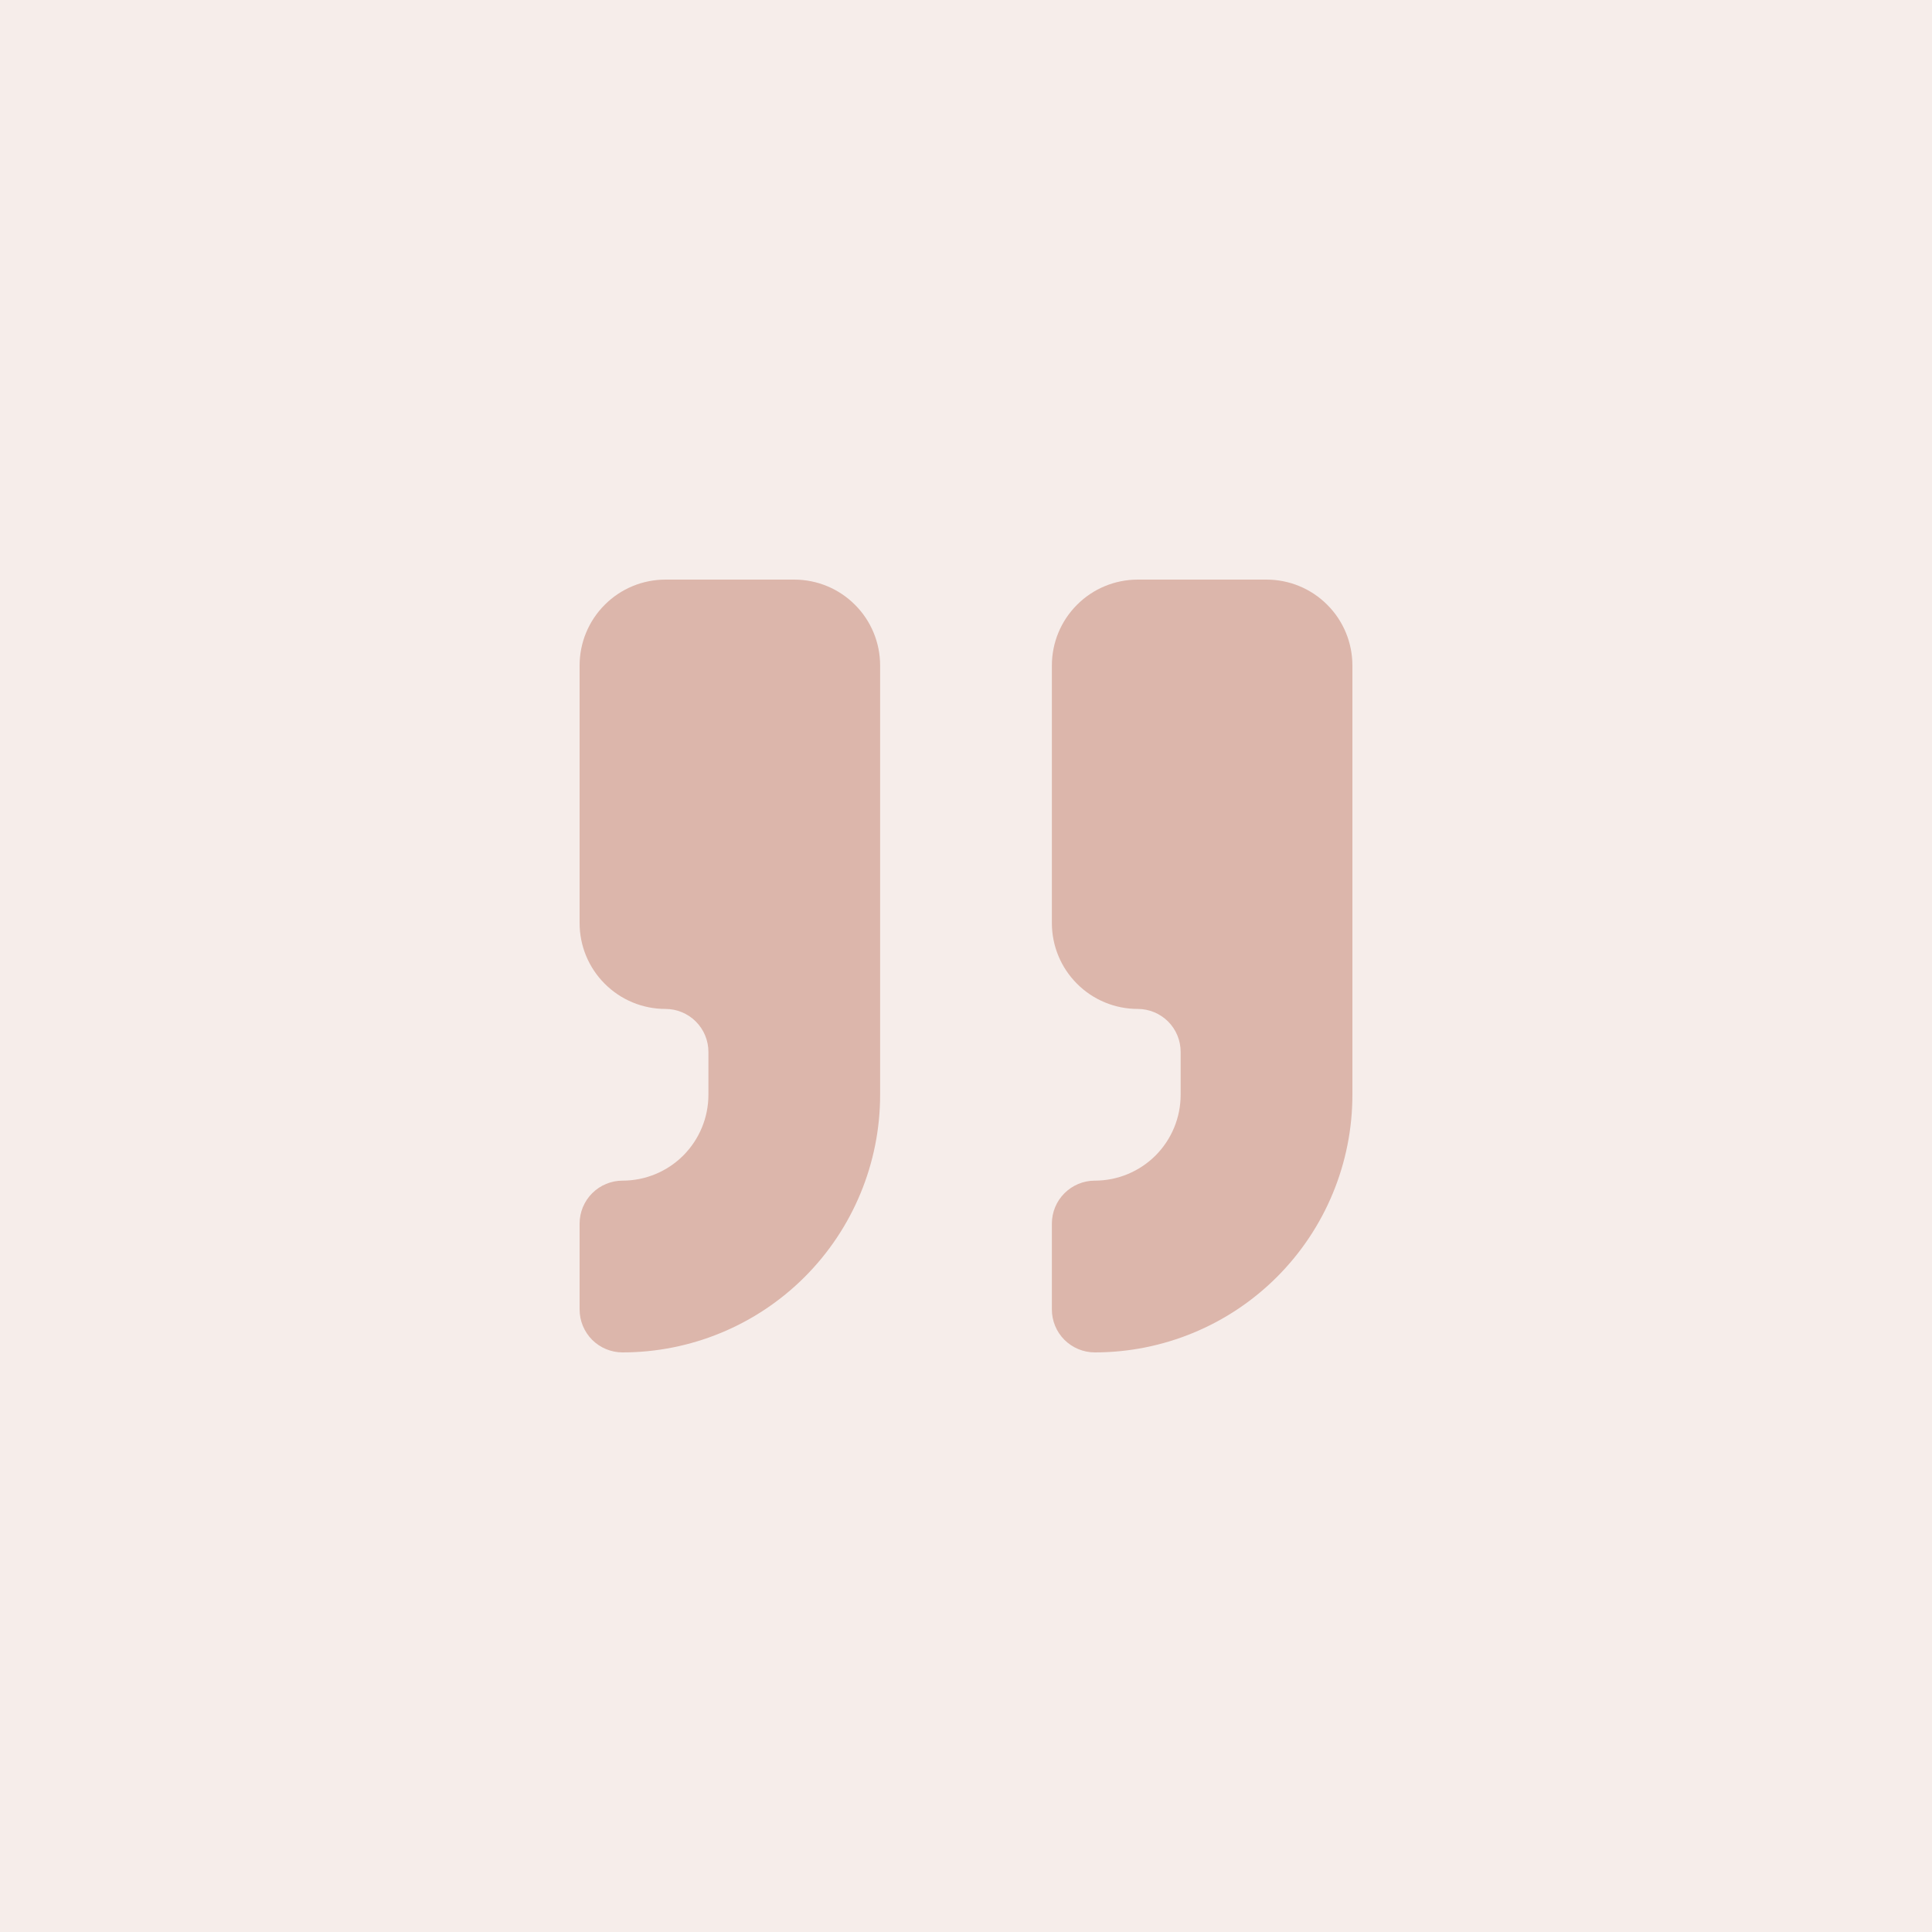
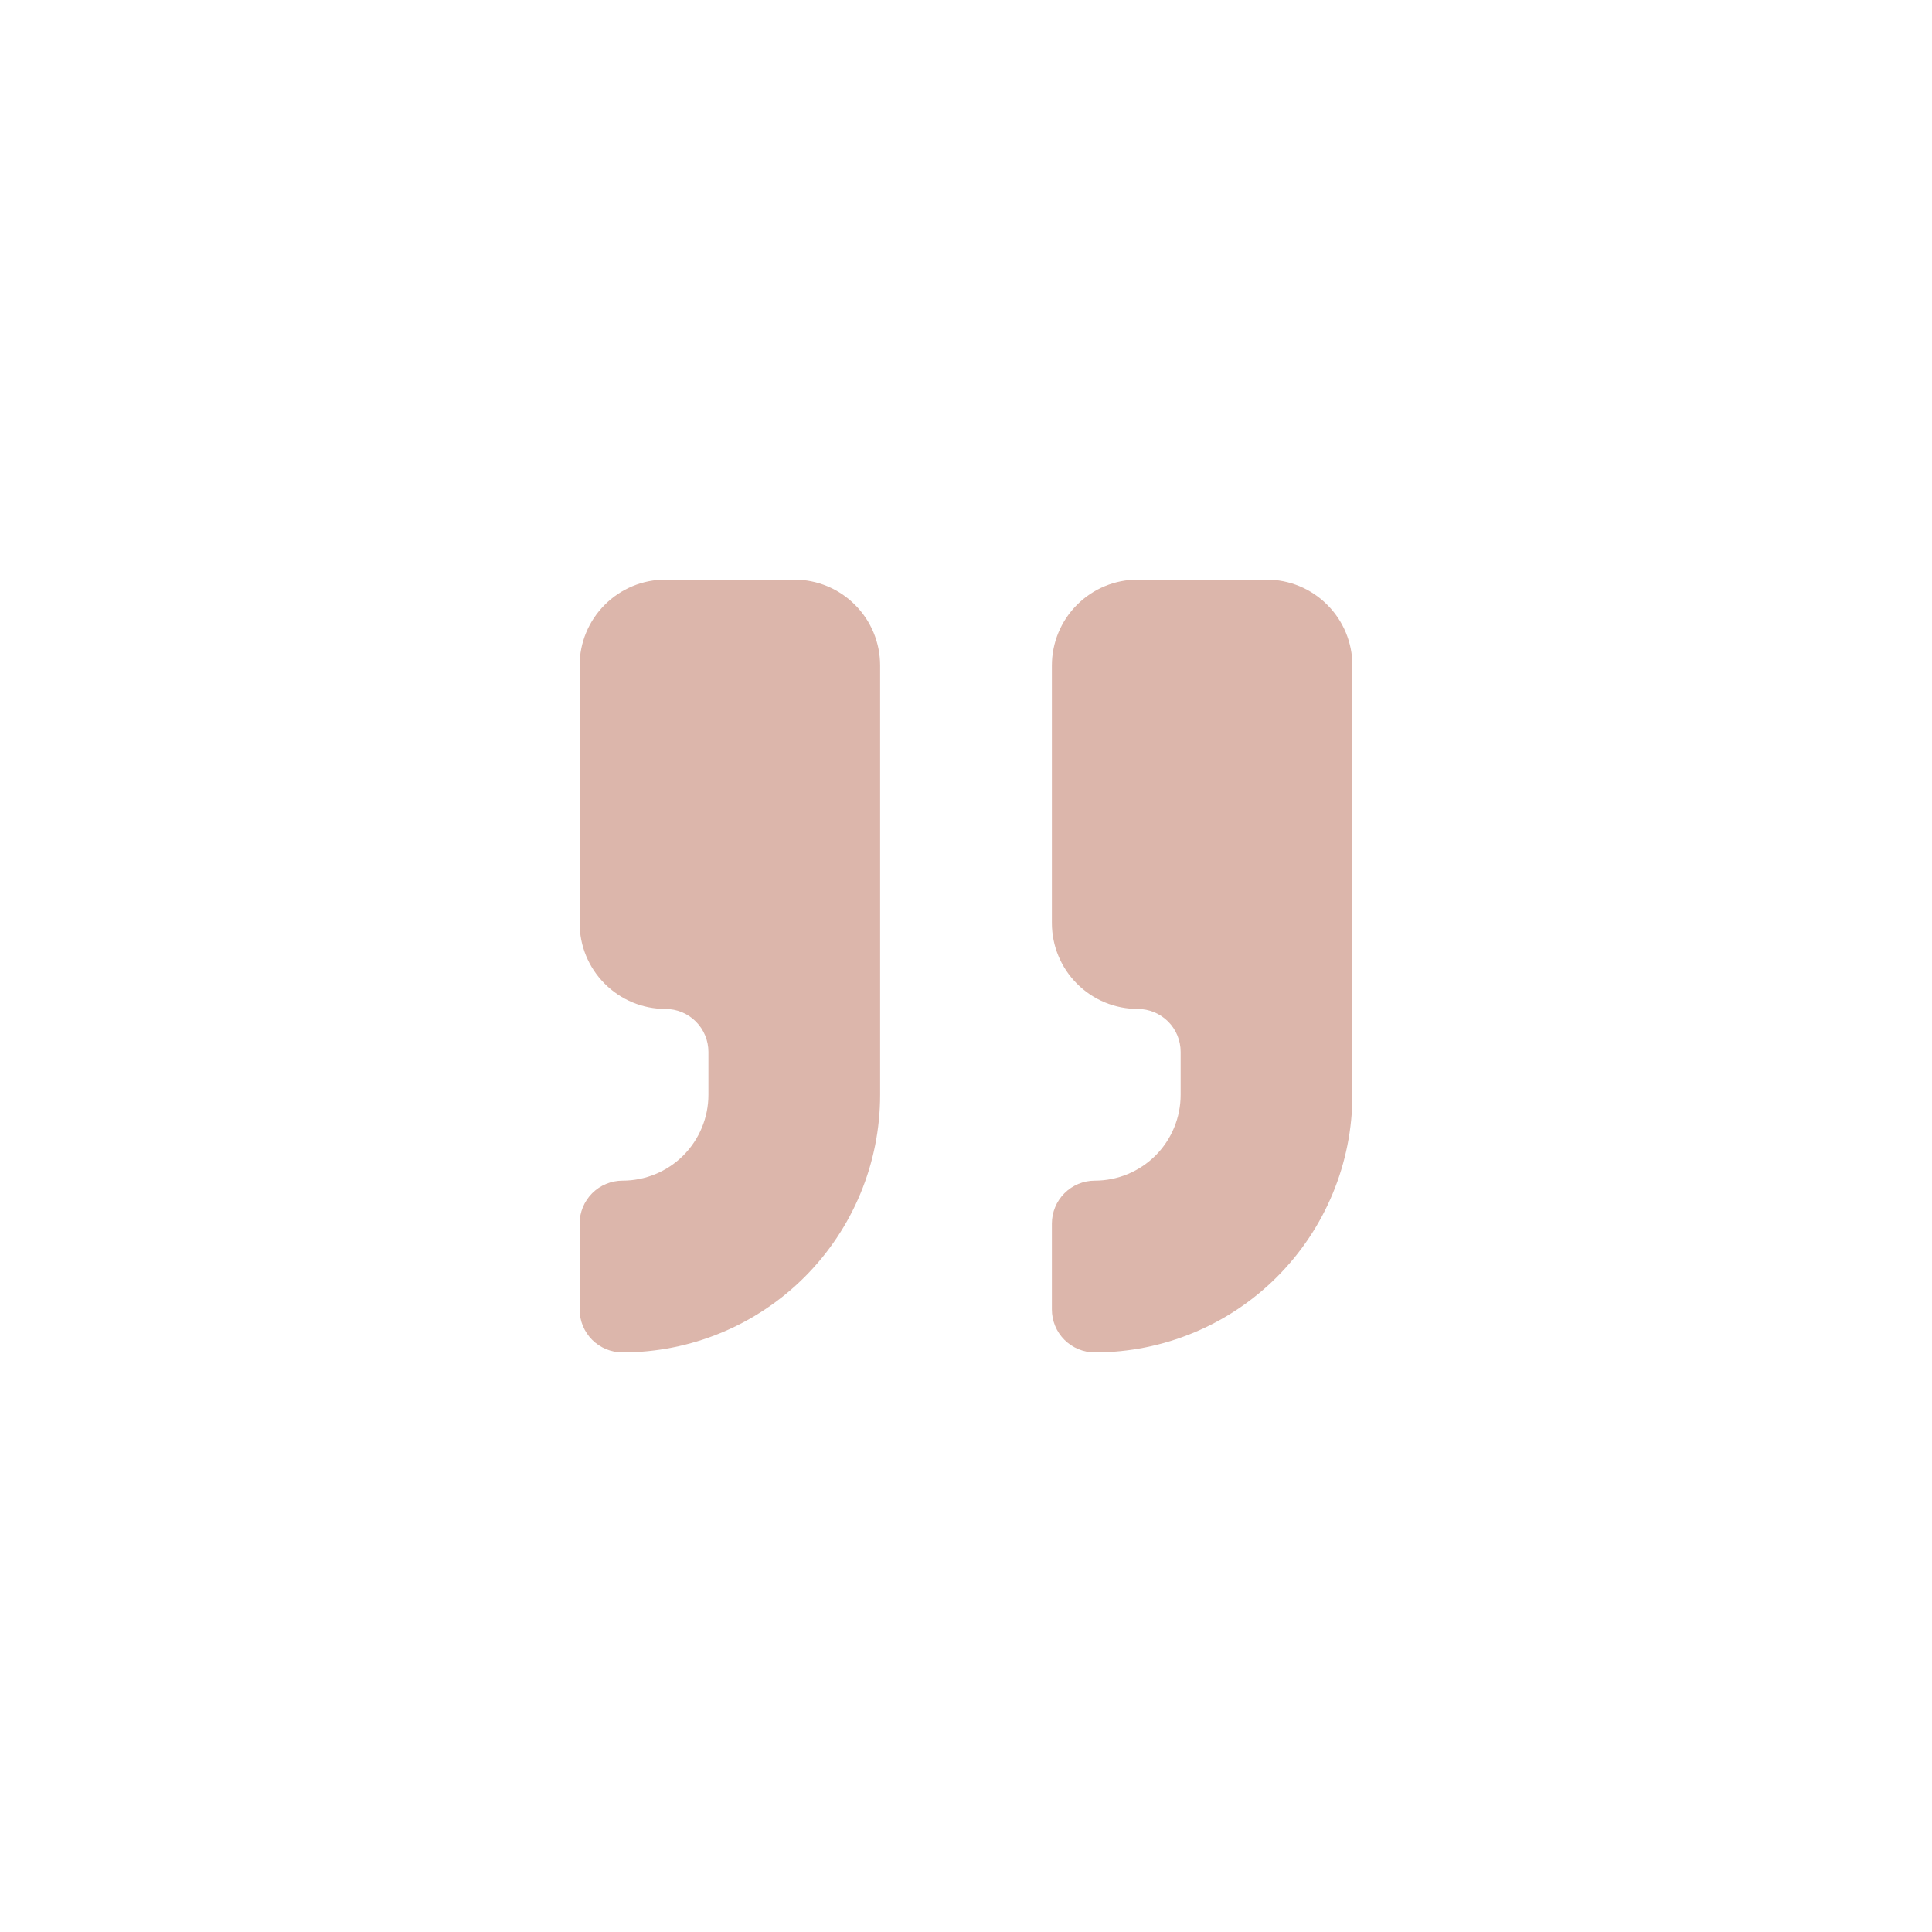
<svg xmlns="http://www.w3.org/2000/svg" width="40" height="40" viewBox="0 0 40 40" fill="none">
-   <rect width="40" height="40" fill="#F6EDEA" />
  <path d="M23.556 12C23.084 12 22.632 12.187 22.299 12.521C21.965 12.854 21.778 13.306 21.778 13.778V19.111C21.778 19.583 21.965 20.035 22.299 20.368C22.632 20.702 23.084 20.889 23.556 20.889C23.791 20.889 24.017 20.983 24.184 21.149C24.351 21.316 24.444 21.542 24.444 21.778V22.667C24.444 23.138 24.257 23.59 23.924 23.924C23.59 24.257 23.138 24.444 22.667 24.444C22.431 24.444 22.205 24.538 22.038 24.705C21.871 24.872 21.778 25.098 21.778 25.333V27.111C21.778 27.347 21.871 27.573 22.038 27.74C22.205 27.906 22.431 28 22.667 28C24.081 28 25.438 27.438 26.438 26.438C27.438 25.438 28 24.081 28 22.667V13.778C28 13.306 27.813 12.854 27.479 12.521C27.146 12.187 26.694 12 26.222 12H23.556Z" fill="#DCB6AB" />
  <path d="M13.778 12C13.306 12 12.854 12.187 12.521 12.521C12.187 12.854 12 13.306 12 13.778V19.111C12 19.583 12.187 20.035 12.521 20.368C12.854 20.702 13.306 20.889 13.778 20.889C14.014 20.889 14.24 20.983 14.406 21.149C14.573 21.316 14.667 21.542 14.667 21.778V22.667C14.667 23.138 14.479 23.59 14.146 23.924C13.813 24.257 13.36 24.444 12.889 24.444C12.653 24.444 12.427 24.538 12.26 24.705C12.094 24.872 12 25.098 12 25.333V27.111C12 27.347 12.094 27.573 12.26 27.74C12.427 27.906 12.653 28 12.889 28C14.303 28 15.66 27.438 16.66 26.438C17.66 25.438 18.222 24.081 18.222 22.667V13.778C18.222 13.306 18.035 12.854 17.701 12.521C17.368 12.187 16.916 12 16.444 12H13.778Z" fill="#DCB6AB" />
</svg>